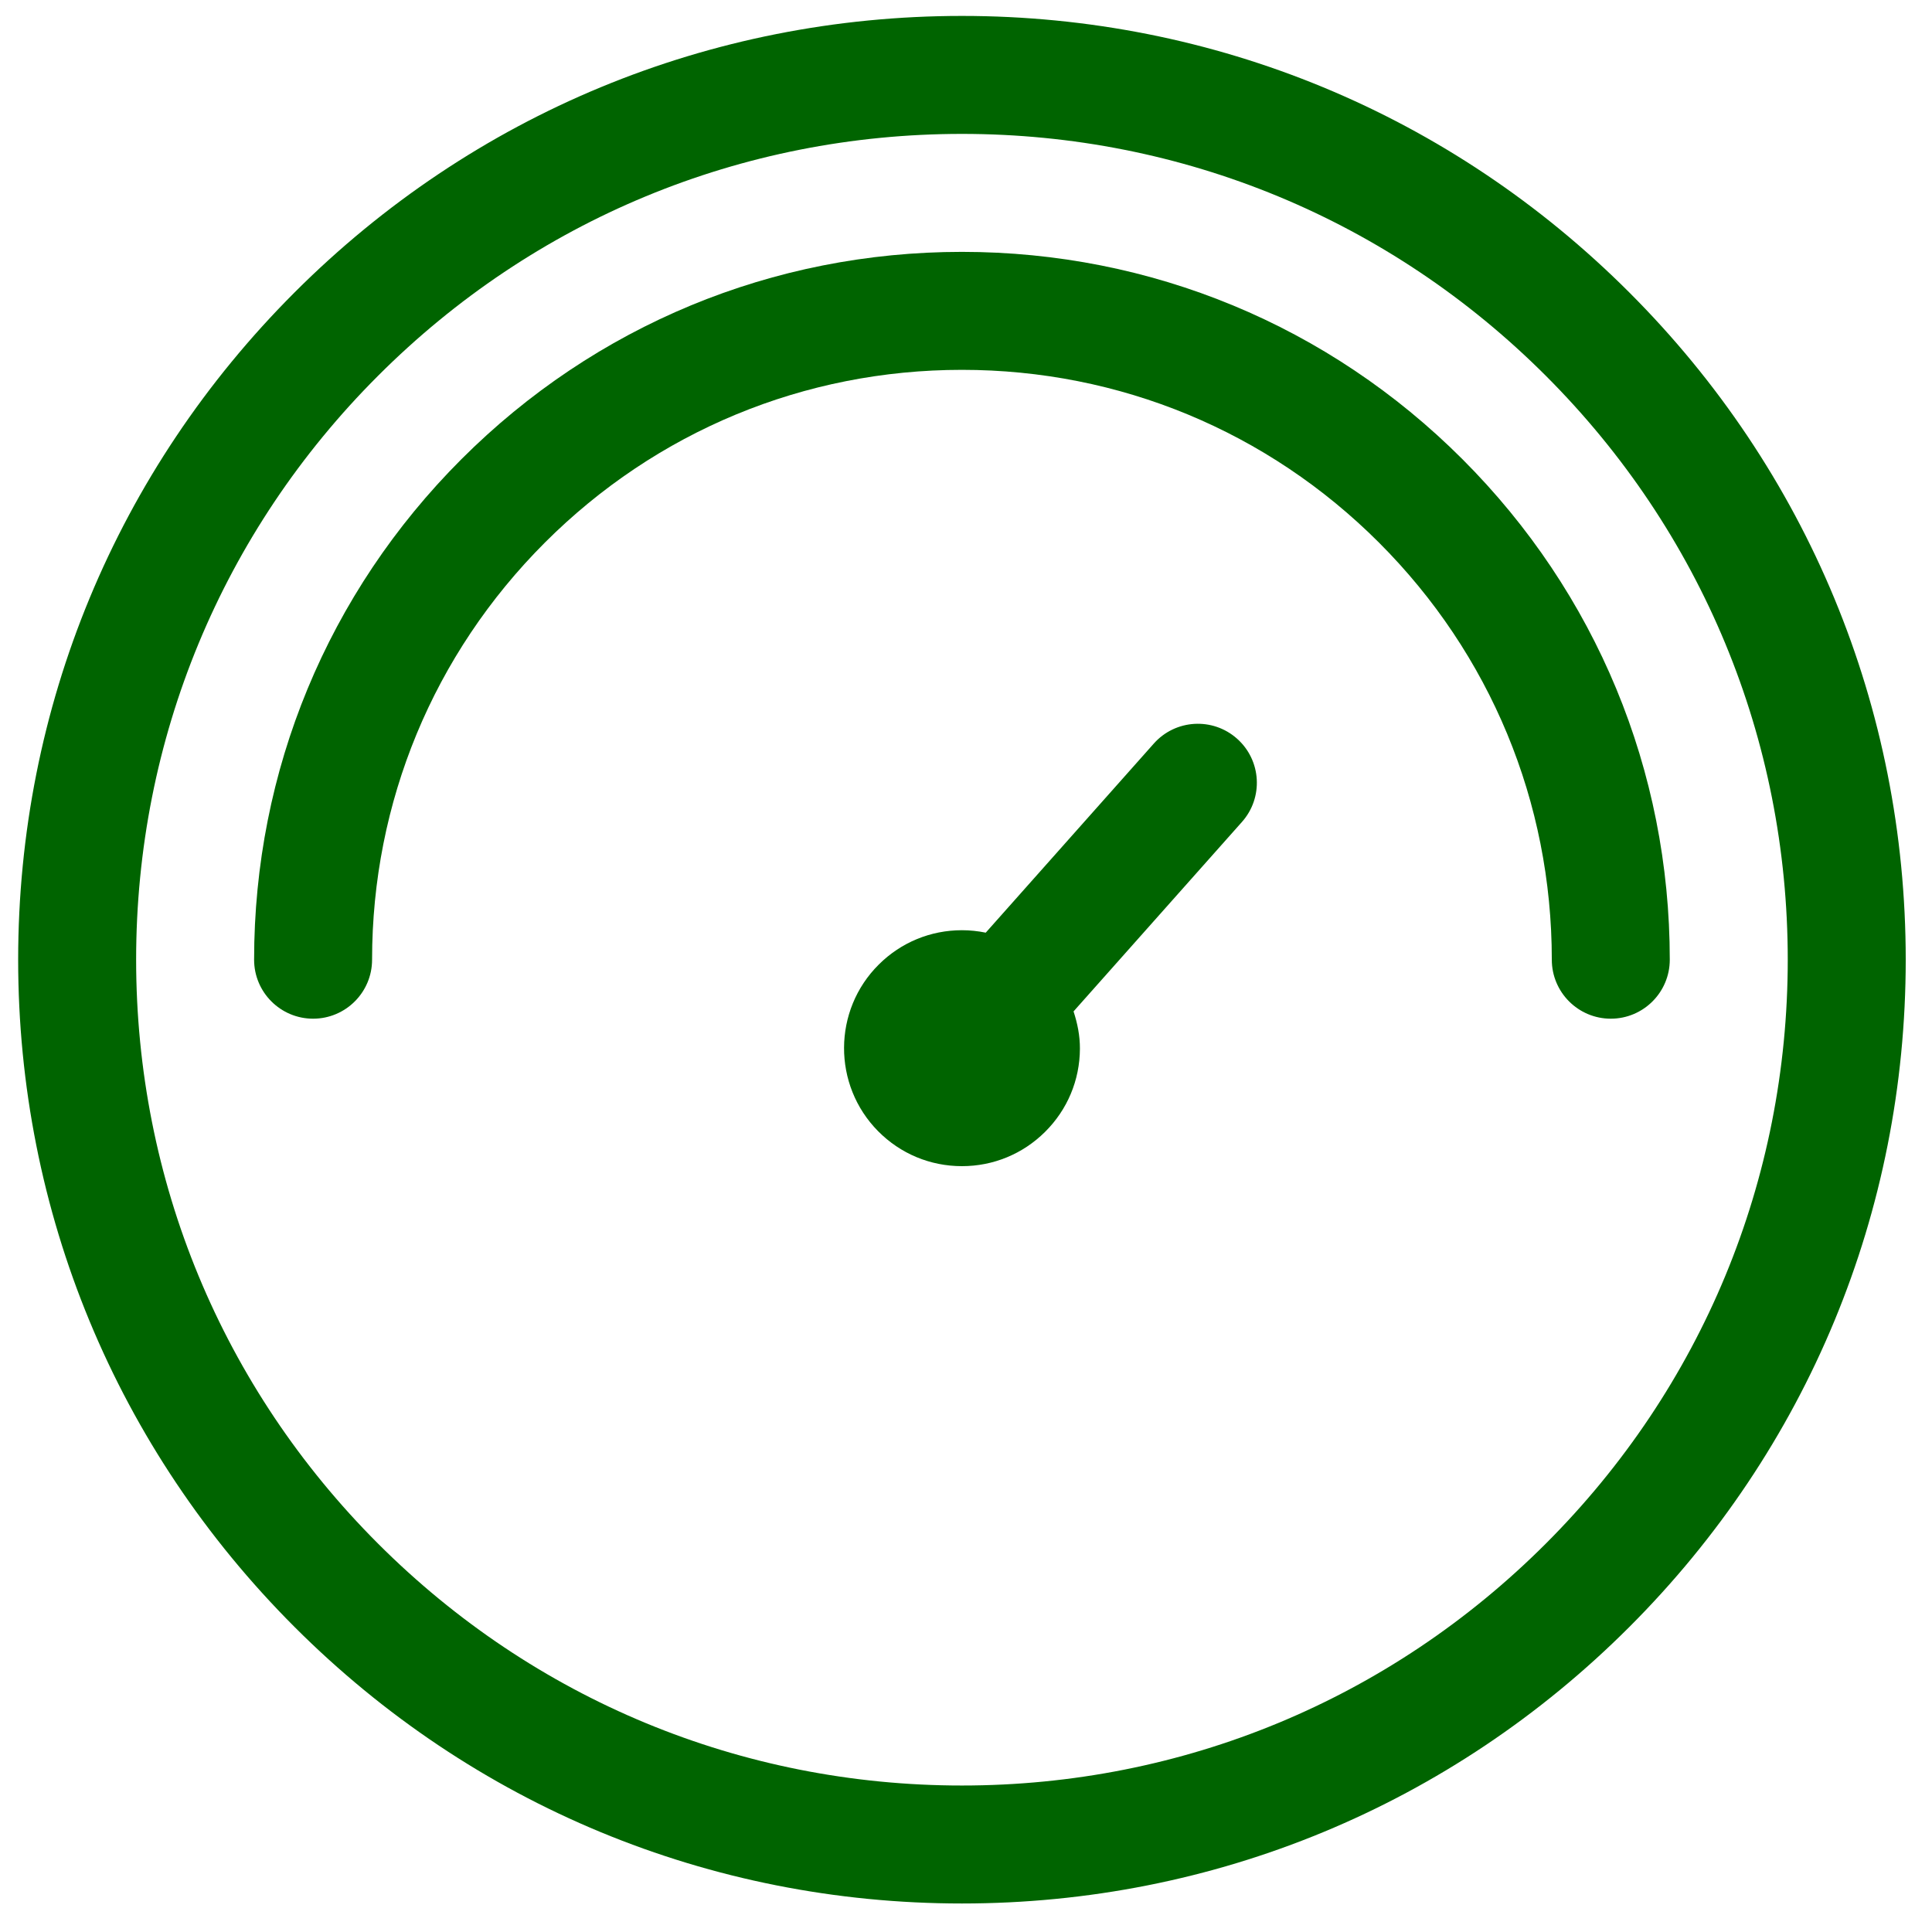
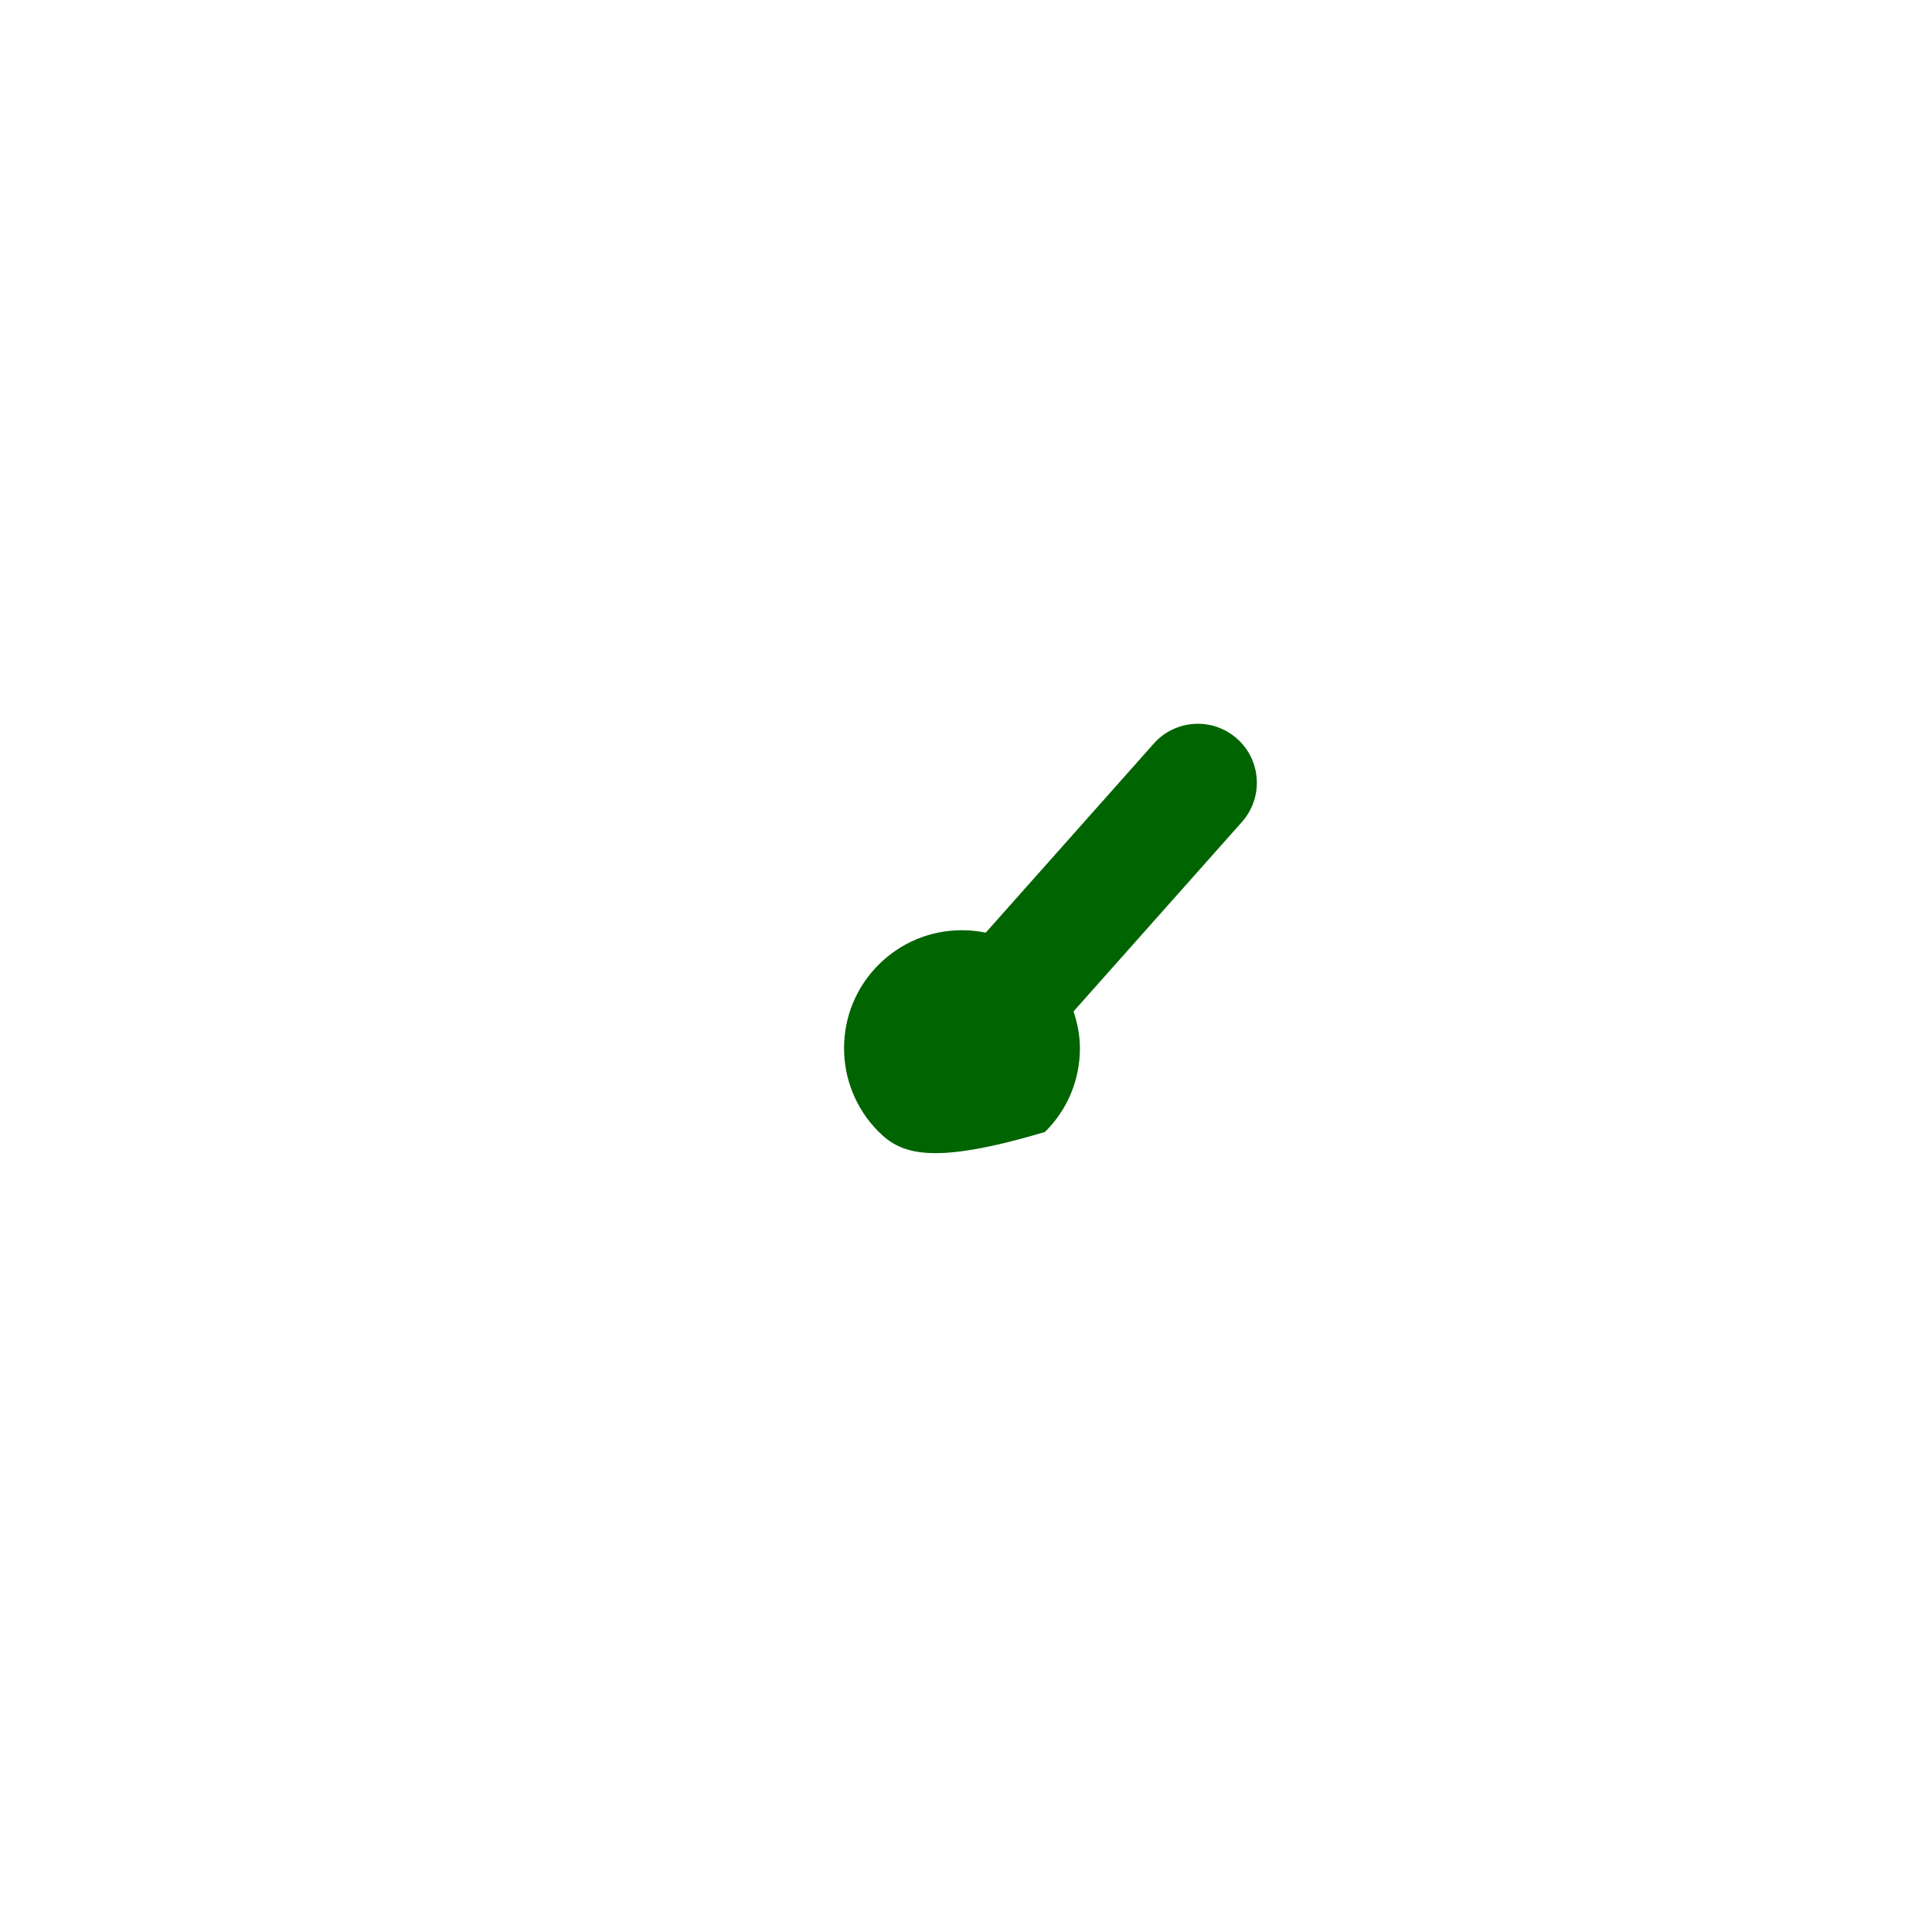
<svg xmlns="http://www.w3.org/2000/svg" width="100%" height="100%" viewBox="0 0 800 800" version="1.1" xml:space="preserve" style="fill-rule:evenodd;clip-rule:evenodd;">
  <g id="SVGRepo_iconCarrier" transform="matrix(-0.977,0,0,0.977,789.12,6.594)">
    <g>
-       <path d="M400,0C293.162,0 192.713,41.625 117.175,117.175C41.613,192.713 0,293.162 0,400C0,506.837 41.613,607.288 117.162,682.825C192.713,758.388 293.15,800 400,800C506.85,800 607.288,758.375 682.838,682.825C758.388,607.288 800,506.837 800,400C800,293.163 758.388,192.713 682.838,117.175C607.288,41.613 506.837,0 400,0ZM647.475,647.475C581.375,713.588 493.488,750 400,750C306.513,750 218.625,713.588 152.525,647.463C86.4,581.363 50,493.488 50,400C50,306.513 86.413,218.637 152.525,152.525C218.625,86.413 306.513,50 400,50C493.488,50 581.387,86.413 647.487,152.538C713.6,218.637 750,306.513 750,400C750,493.488 713.6,581.363 647.475,647.475Z" style="fill:rgb(0,100,0);fill-rule:nonzero;stroke:rgb(0,100,0);stroke-width:0.01px;" />
-       <path d="M400,100C319.862,100 244.525,131.213 187.875,187.875C131.213,244.538 100,319.875 100,400C100,413.8 111.2,425 125,425C138.8,425 150,413.8 150,400C150,333.238 176.012,270.463 223.238,223.225C270.45,176.012 333.225,150 400,150C466.775,150 529.563,176.012 576.775,223.225C624,270.463 650,333.238 650,400C650,413.8 661.2,425 675,425C688.8,425 700,413.8 700,400C700,319.888 668.8,244.55 612.138,187.875C555.475,131.213 480.138,100 400,100Z" style="fill:rgb(0,100,0);fill-rule:nonzero;stroke:rgb(0,100,0);stroke-width:0.01px;" />
-       <path d="M400,387.5C396.575,387.5 393.2,387.863 389.913,388.537L318.688,308.4C309.525,298.075 293.713,297.15 283.4,306.325C273.075,315.5 272.15,331.3 281.325,341.612L352.7,421.913C351.038,426.963 349.975,432.238 350,437.713C350.05,451.063 355.313,463.6 364.8,473C374.225,482.35 386.725,487.5 400,487.5C413.438,487.5 426.037,482.25 435.513,472.7C454.9,453.113 454.763,421.4 435.212,402.013C425.788,392.65 413.275,387.5 400,387.5Z" style="fill:rgb(0,100,0);fill-rule:nonzero;stroke:rgb(0,100,0);stroke-width:0.01px;" />
+       <path d="M400,387.5C396.575,387.5 393.2,387.863 389.913,388.537L318.688,308.4C309.525,298.075 293.713,297.15 283.4,306.325C273.075,315.5 272.15,331.3 281.325,341.612L352.7,421.913C351.038,426.963 349.975,432.238 350,437.713C350.05,451.063 355.313,463.6 364.8,473C413.438,487.5 426.037,482.25 435.513,472.7C454.9,453.113 454.763,421.4 435.212,402.013C425.788,392.65 413.275,387.5 400,387.5Z" style="fill:rgb(0,100,0);fill-rule:nonzero;stroke:rgb(0,100,0);stroke-width:0.01px;" />
    </g>
  </g>
</svg>